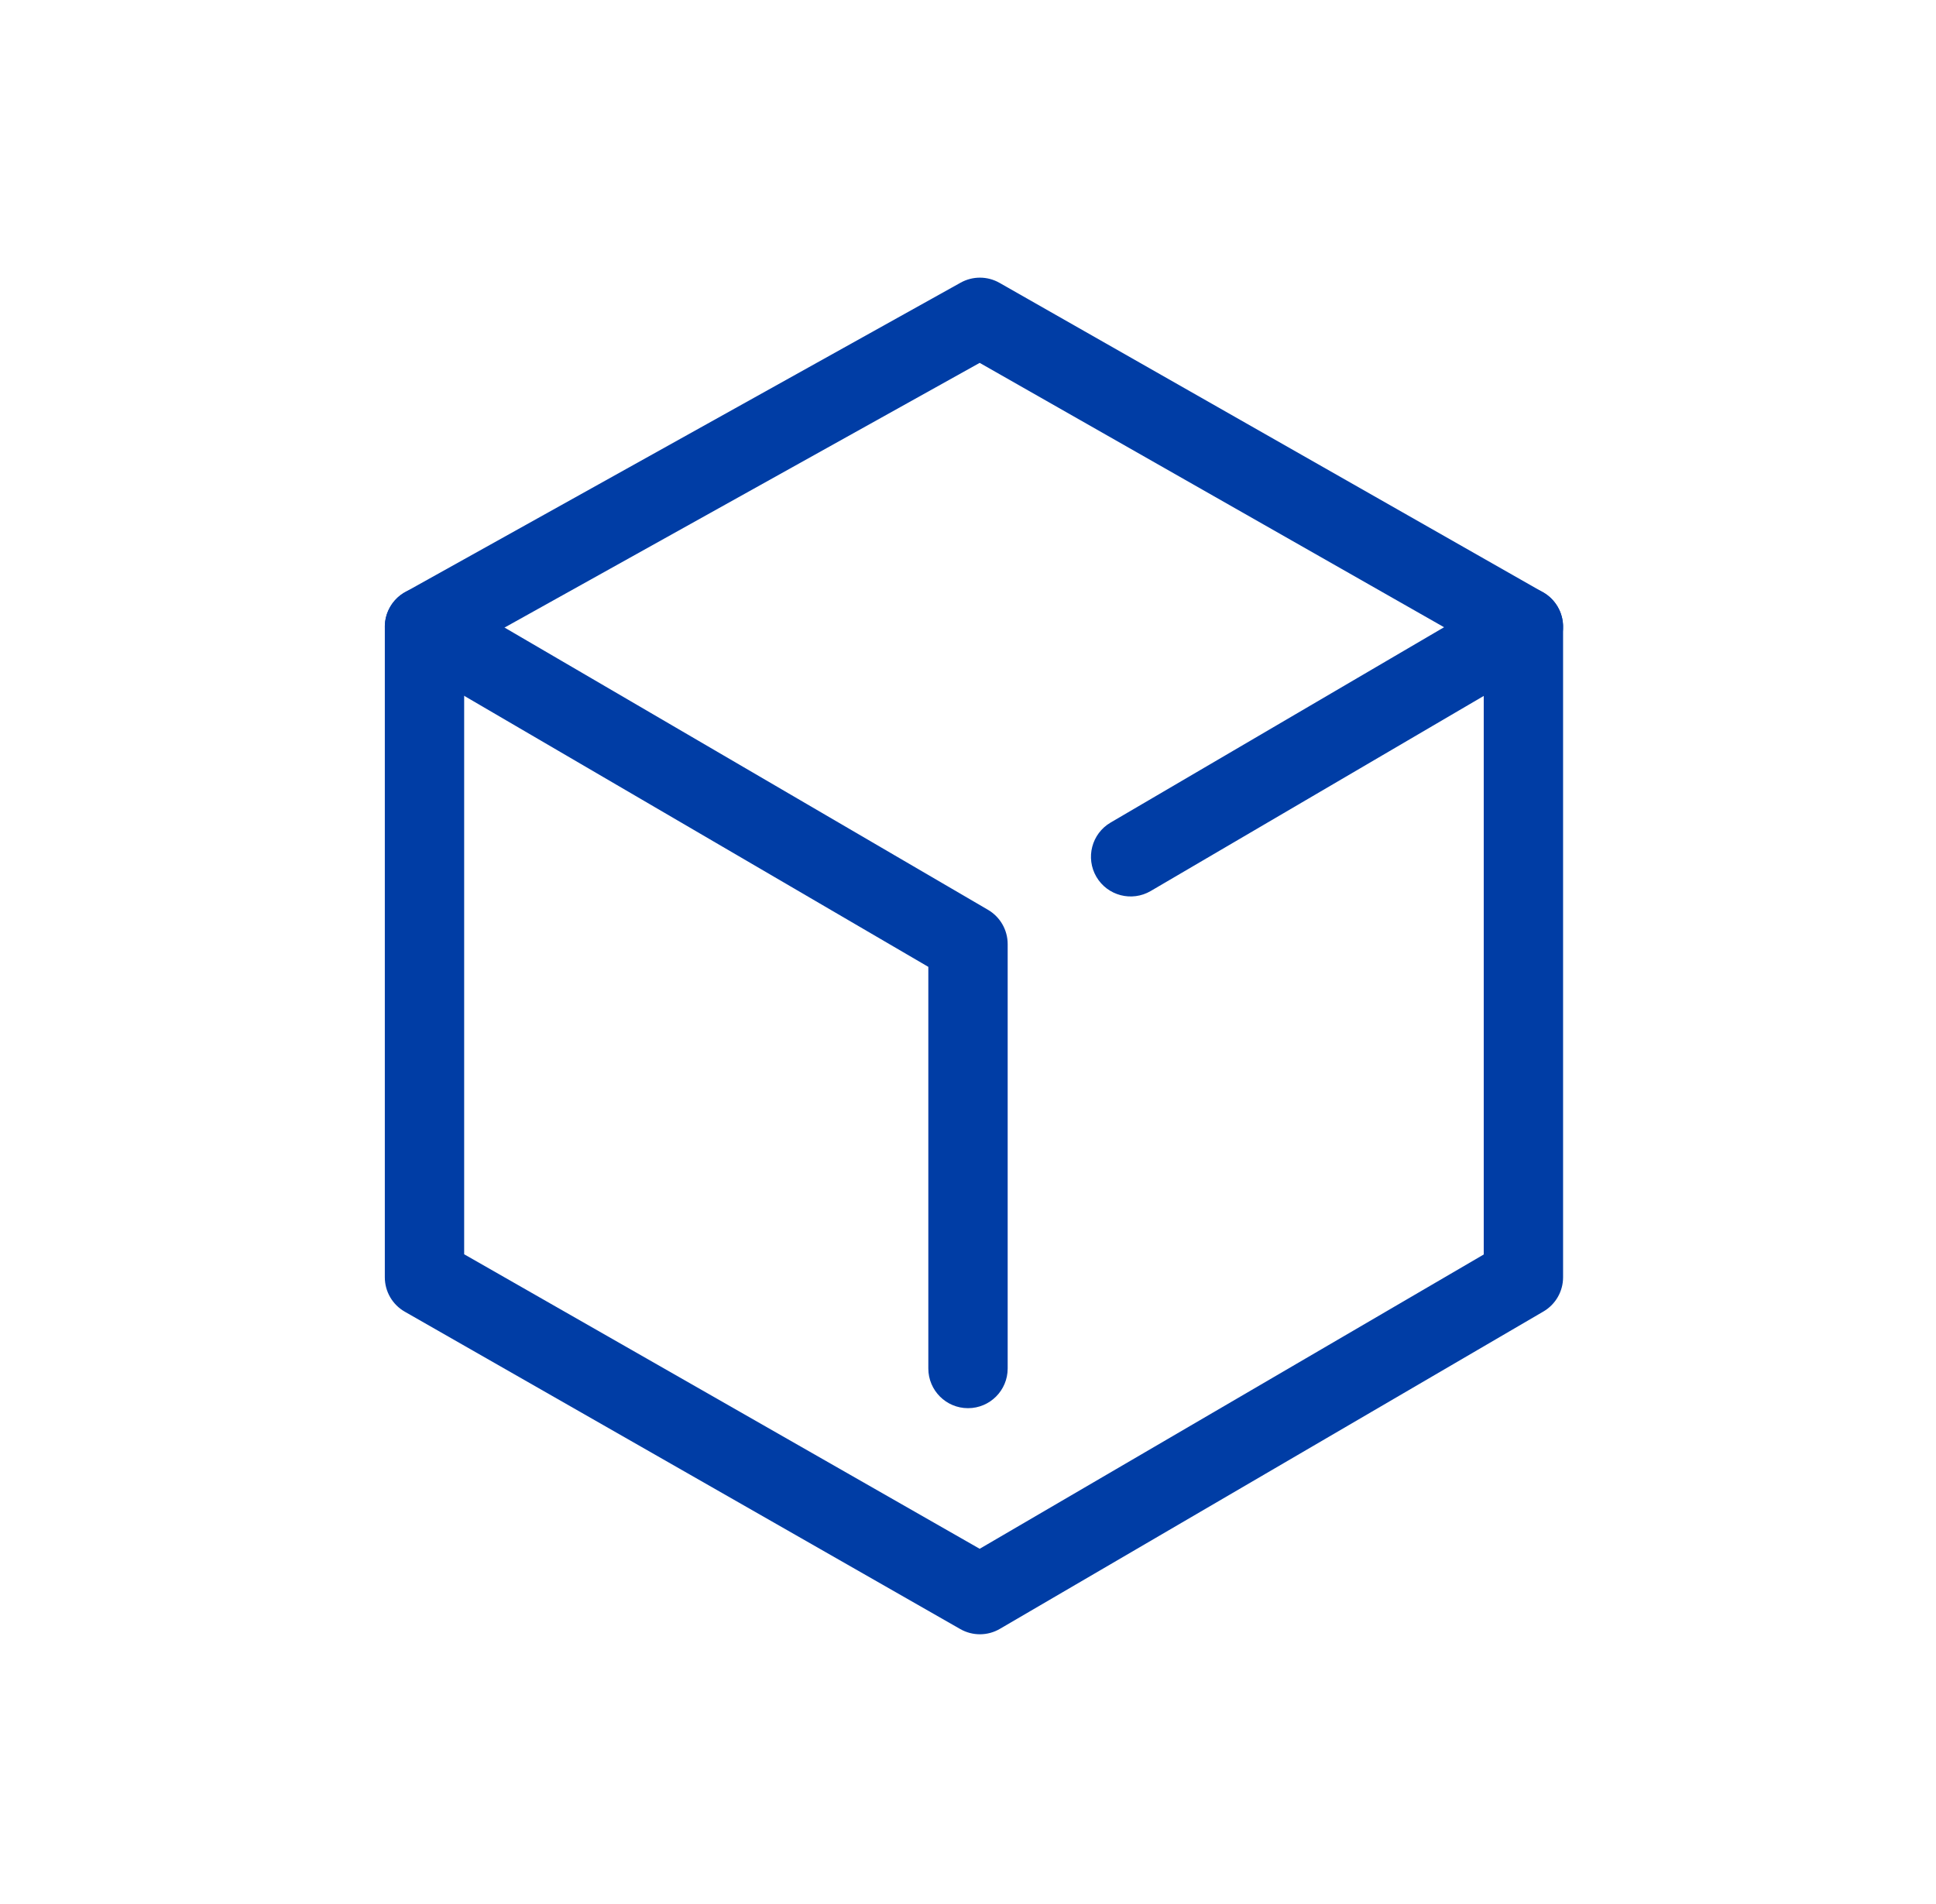
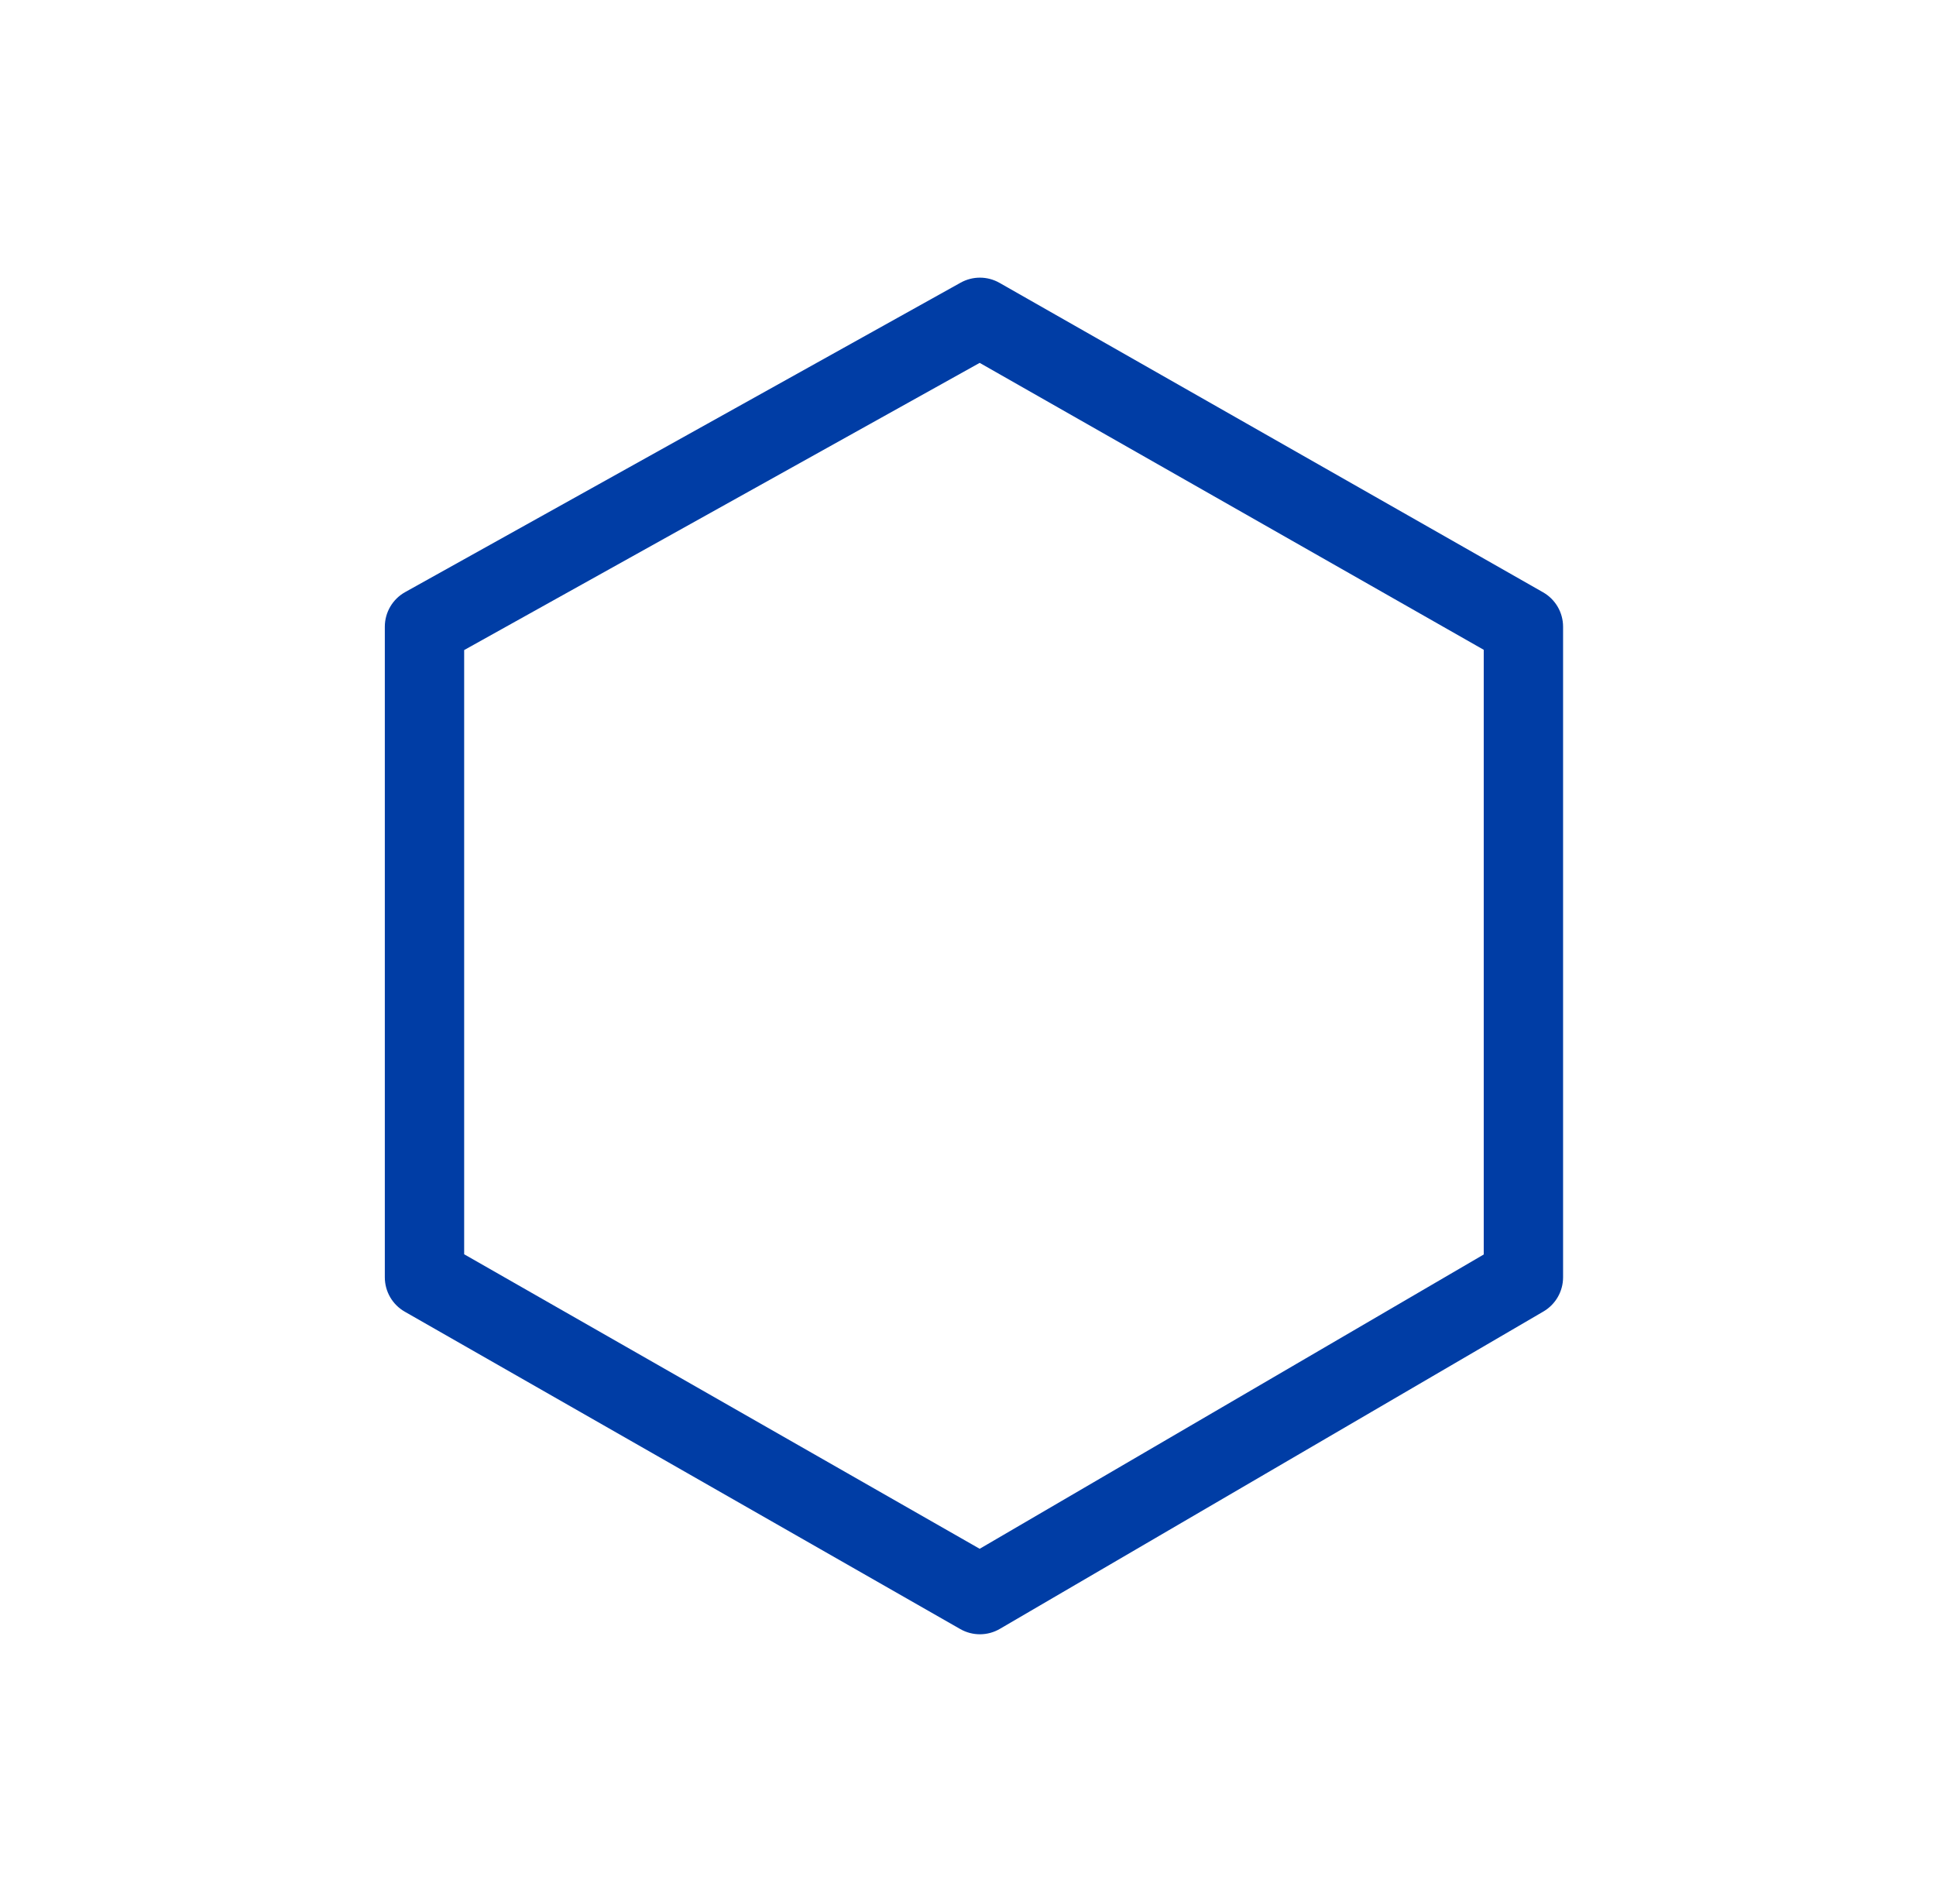
<svg xmlns="http://www.w3.org/2000/svg" width="61" height="60" viewBox="0 0 61 60" fill="none">
  <path fill-rule="evenodd" clip-rule="evenodd" d="M30.267 8.908C30.648 8.695 31.114 8.697 31.494 8.914L48.618 18.664C49.009 18.886 49.25 19.301 49.25 19.75V40.25C49.25 40.694 49.014 41.105 48.63 41.329L31.505 51.329C31.119 51.555 30.643 51.557 30.255 51.335L12.755 41.335C12.365 41.113 12.125 40.699 12.125 40.25V19.75C12.125 19.297 12.37 18.879 12.767 18.658L30.267 8.908ZM14.625 20.485V39.525L30.868 48.806L46.75 39.532V20.477L30.868 11.435L14.625 20.485Z" fill="#003DA5" />
-   <path fill-rule="evenodd" clip-rule="evenodd" d="M49.078 19.118C49.428 19.714 49.227 20.48 48.632 20.828L36.257 28.078C35.661 28.427 34.895 28.227 34.546 27.632C34.197 27.036 34.397 26.27 34.993 25.921L47.368 18.671C47.964 18.322 48.73 18.522 49.078 19.118Z" fill="#003DA5" />
-   <path fill-rule="evenodd" clip-rule="evenodd" d="M12.296 19.12C12.644 18.523 13.409 18.322 14.005 18.671L31.131 28.671C31.514 28.895 31.75 29.306 31.75 29.75V43.125C31.75 43.815 31.191 44.375 30.5 44.375C29.81 44.375 29.25 43.815 29.25 43.125V30.468L12.745 20.829C12.149 20.481 11.948 19.716 12.296 19.12Z" fill="#003DA5" />
</svg>